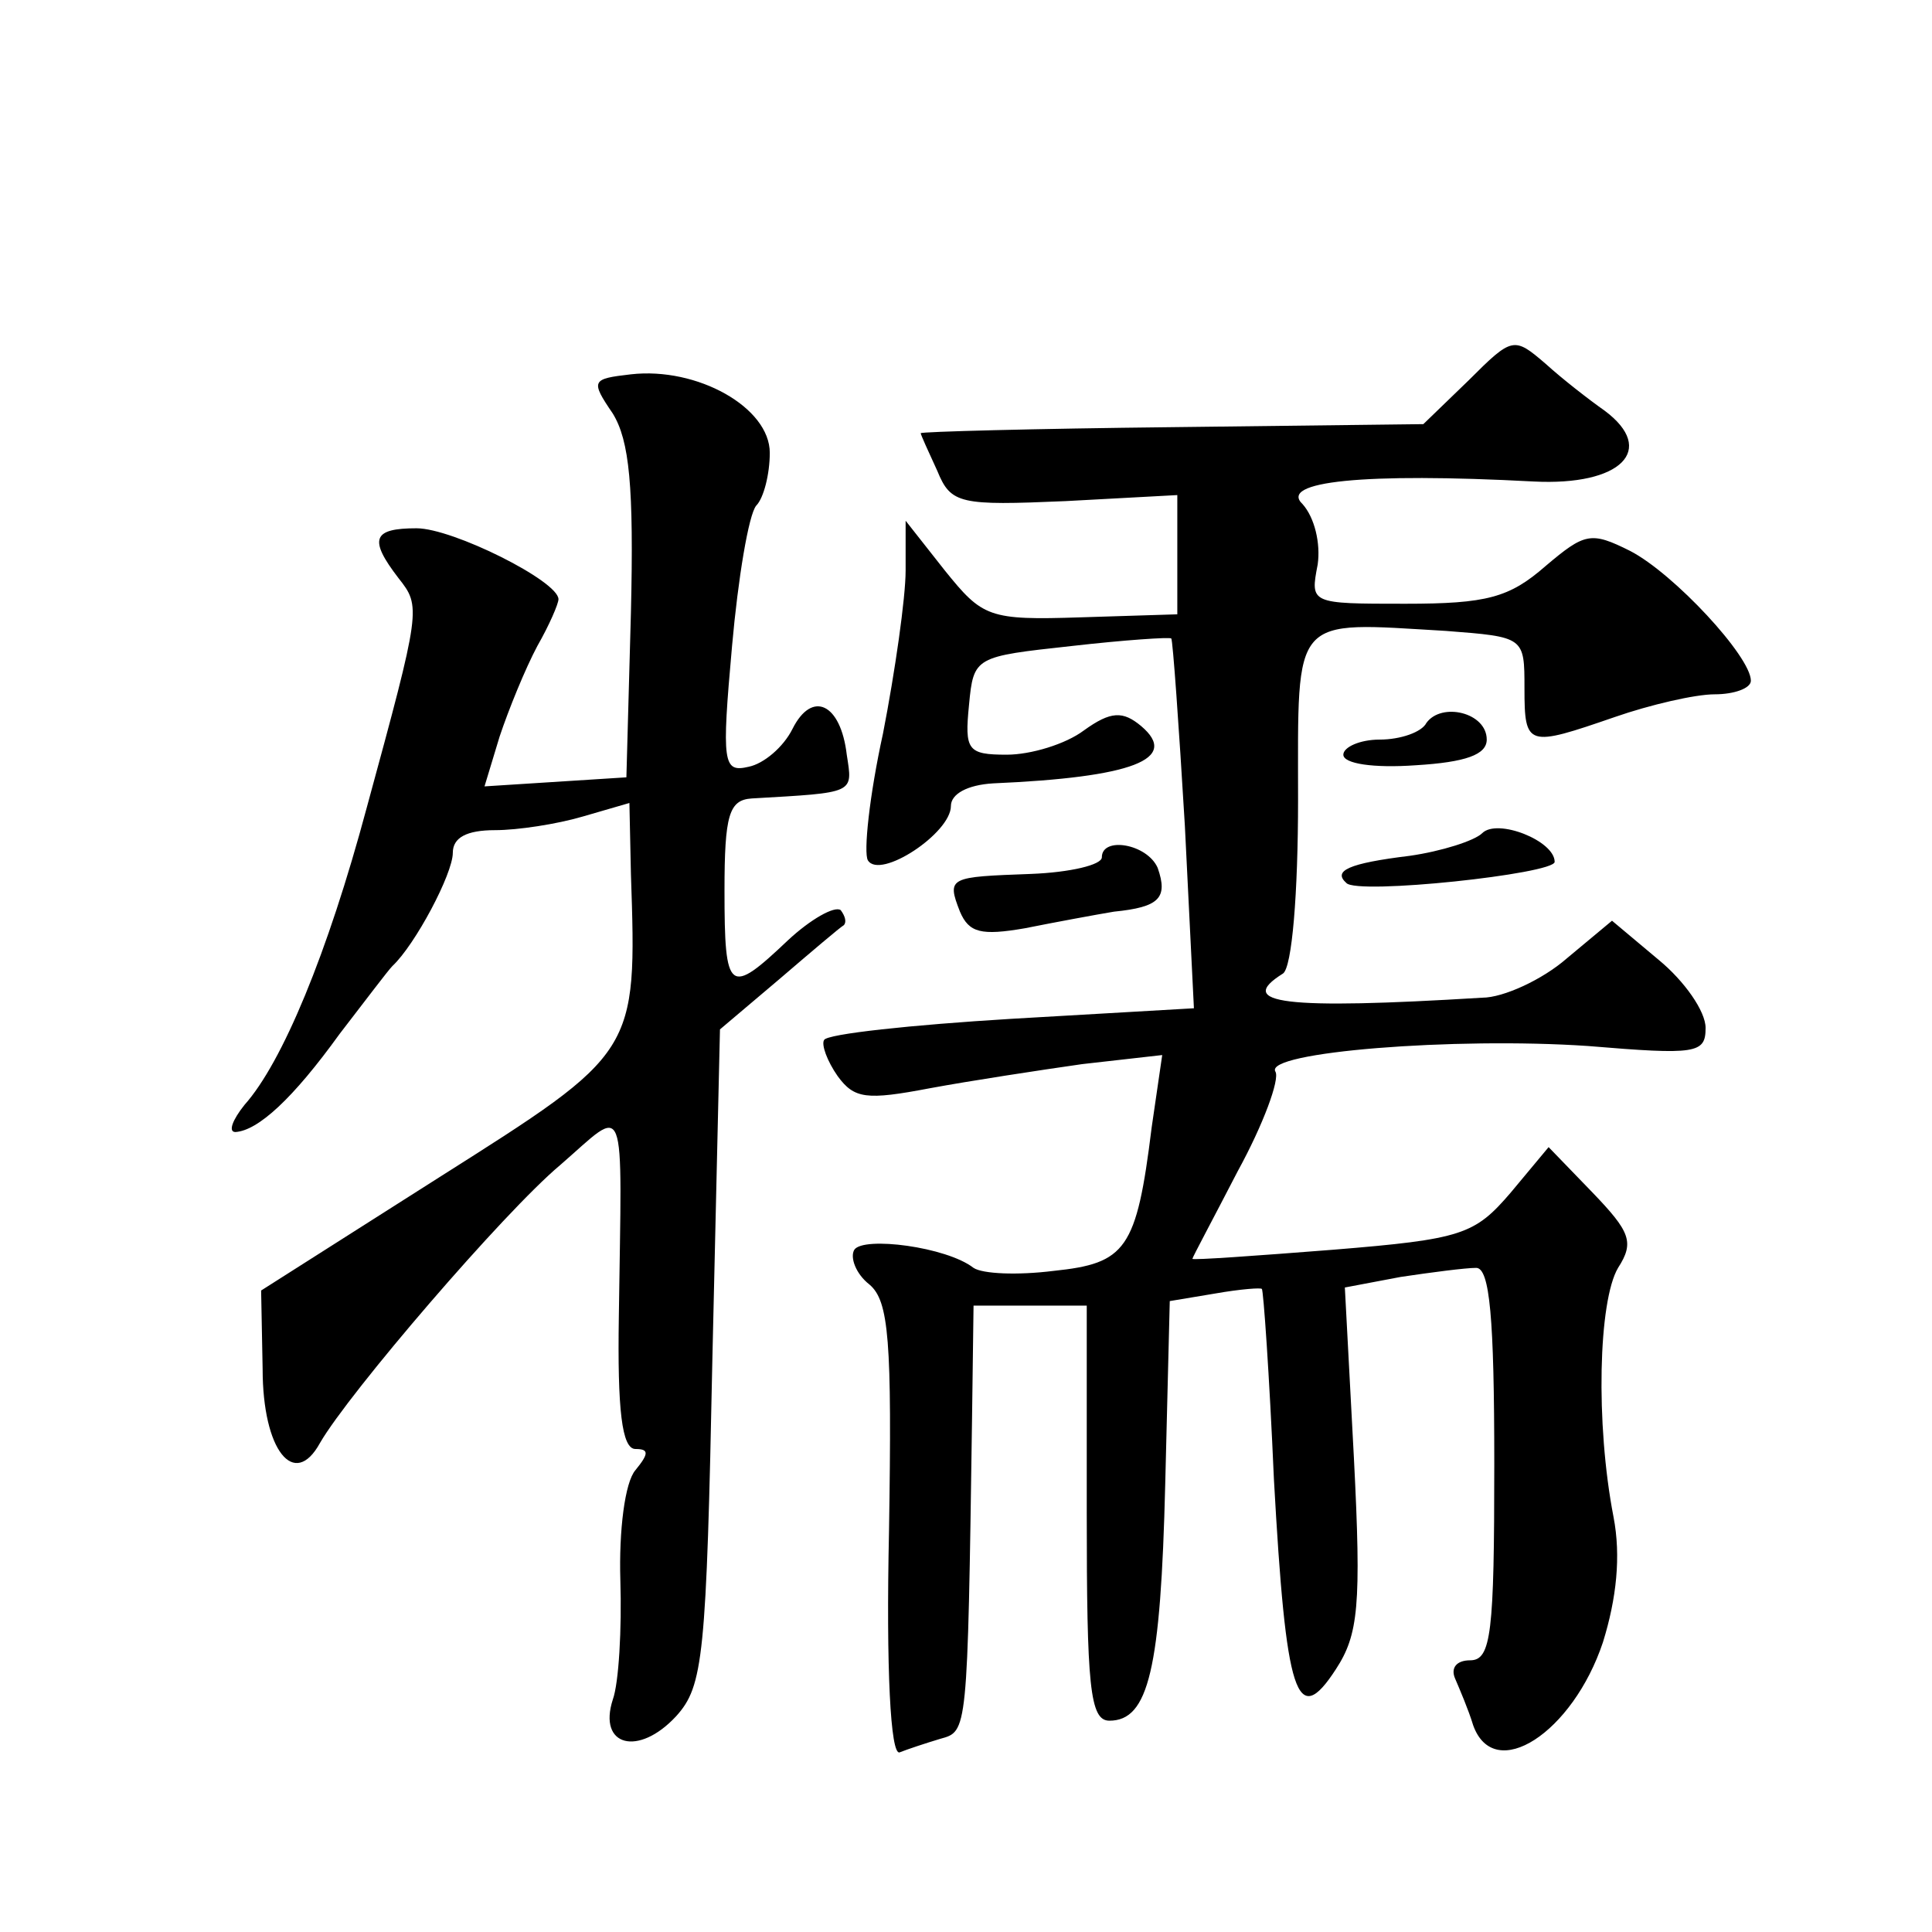
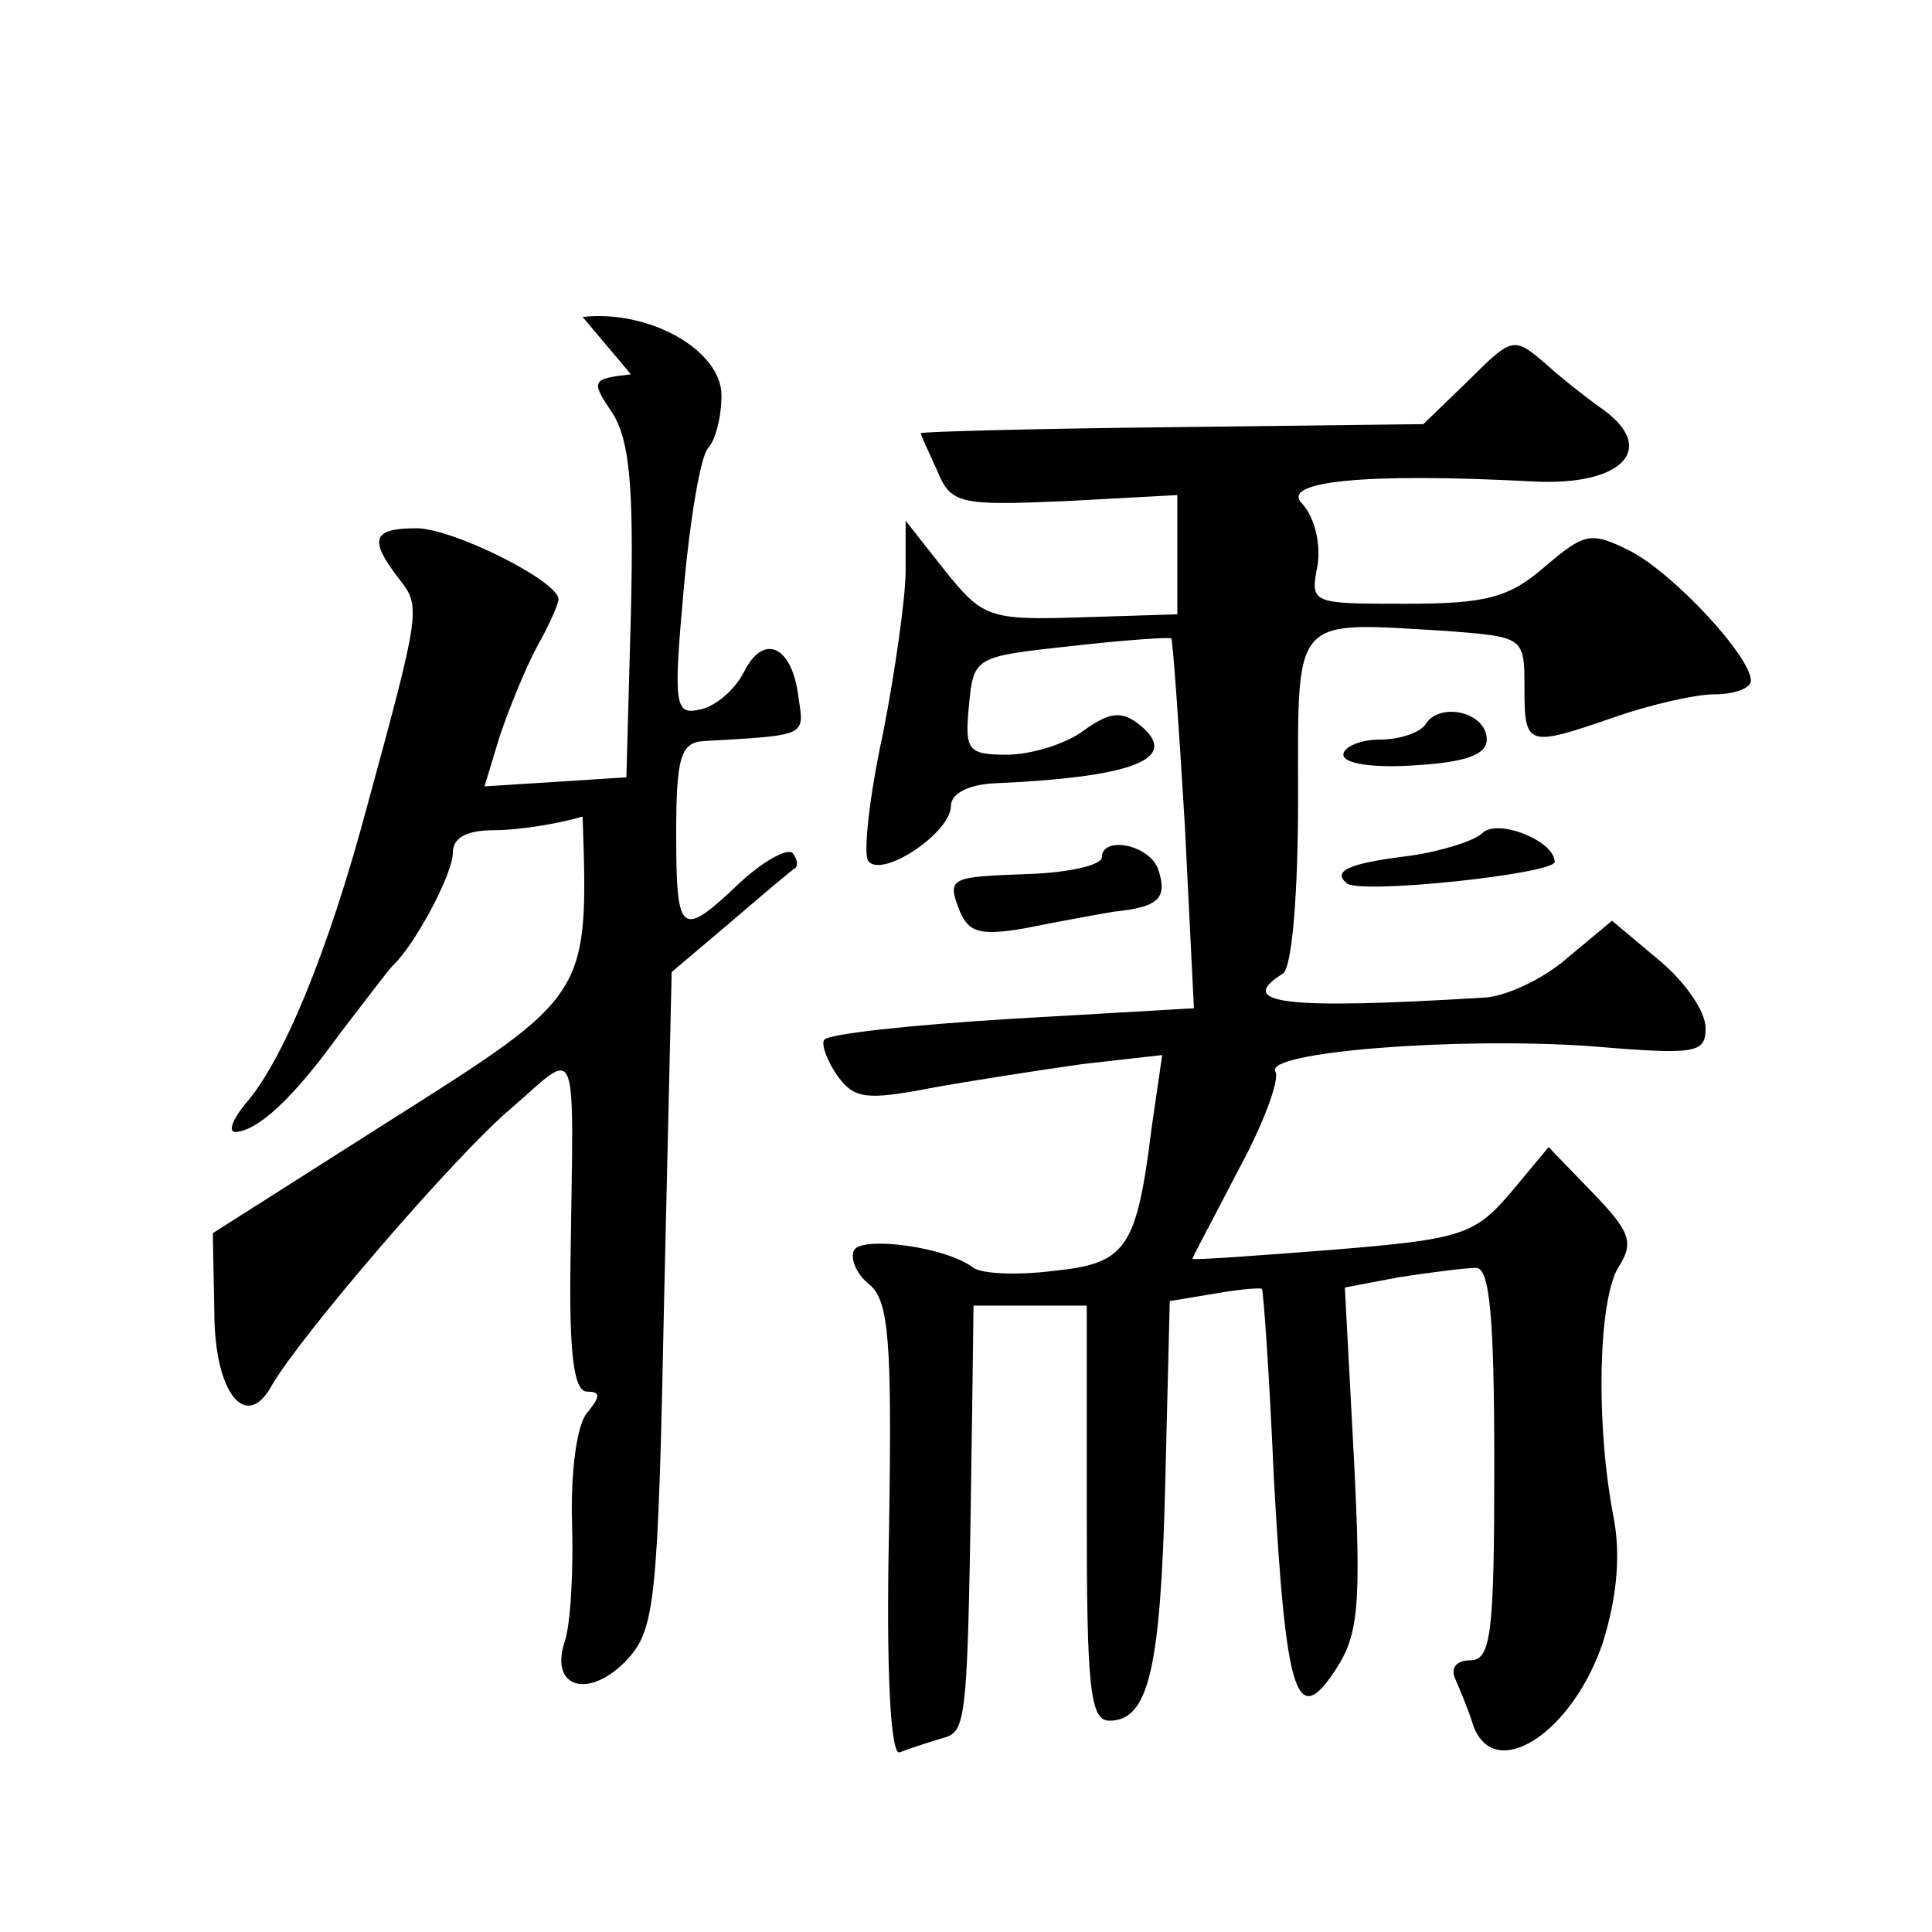
<svg xmlns="http://www.w3.org/2000/svg" version="1.0" width="128pt" height="128pt" viewBox="0 0 128 128" preserveAspectRatio="xMidYMid meet">
  <g transform="translate(0,128) scale(0.1,-0.1)" fill="#0" stroke="none">
-     <path d="M973 1028 l-30 -29 -166 -2 c-92 -1 -167 -3 -167 -4 0 -1 5 -12 11 -25 9 -22 15 -23 85 -20 l74 4 0 -39 0 -40 -64 -2 c-61 -2 -65 0 -90 31 l-26 33 0 -33 c0 -18 -7 -67 -15 -108 -9 -41 -13 -79 -10 -84 8 -13 55 18 55 36 0 8 11 14 28 15 92 4 124 16 98 38 -12 10 -20 10 -38 -3 -12 -9 -35 -16 -51 -16 -26 0 -28 3 -25 33 3 32 4 32 68 39 35 4 65 6 66 5 1 -1 5 -57 9 -124 l6 -121 -121 -7 c-66 -4 -122 -10 -124 -14 -2 -3 2 -14 9 -24 11 -15 19 -16 61 -8 27 5 73 12 101 16 l53 6 -7 -48 c-10 -81 -17 -90 -65 -95 -24 -3 -47 -2 -53 2 -18 14 -73 21 -79 12 -3 -5 1 -16 10 -23 13 -11 15 -37 13 -163 -2 -92 1 -149 7 -147 5 2 17 6 27 9 18 5 18 3 21 212 l1 75 38 0 37 0 0 -137 c0 -115 2 -138 15 -138 26 0 34 34 37 157 l3 121 30 5 c17 3 31 4 31 3 1 0 5 -57 8 -126 8 -144 15 -166 41 -126 15 23 17 42 12 140 l-6 113 37 7 c20 3 43 6 50 6 9 0 12 -33 12 -130 0 -112 -2 -130 -16 -130 -9 0 -13 -5 -10 -12 3 -7 9 -21 12 -31 14 -39 66 -5 86 55 9 29 12 57 7 83 -12 62 -10 143 3 165 11 17 8 24 -17 50 l-29 30 -25 -30 c-24 -28 -32 -31 -118 -38 -51 -4 -93 -7 -93 -6 0 1 14 27 30 58 17 31 28 61 25 66 -8 13 119 23 207 17 72 -6 78 -5 78 12 0 11 -14 31 -31 45 l-31 26 -30 -25 c-16 -14 -42 -26 -56 -26 -131 -8 -164 -4 -132 16 6 4 10 53 10 115 0 124 -5 118 98 112 52 -4 52 -4 52 -38 0 -39 2 -39 60 -19 23 8 53 15 66 15 13 0 24 4 24 9 0 16 -51 71 -80 86 -26 13 -30 12 -56 -10 -24 -21 -39 -25 -93 -25 -63 0 -63 0 -58 26 2 14 -2 31 -10 40 -16 15 40 21 153 15 58 -3 82 21 47 47 -10 7 -28 21 -39 31 -21 18 -22 18 -51 -11z M418 1032 c-26 -3 -27 -4 -12 -26 11 -18 14 -48 12 -132 l-3 -109 -47 -3 -47 -3 10 33 c6 18 17 45 25 60 8 14 14 28 14 31 0 12 -70 47 -94 47 -29 0 -32 -7 -12 -33 15 -19 15 -20 -21 -152 -26 -97 -56 -169 -81 -197 -8 -10 -11 -18 -6 -18 15 1 38 22 69 65 17 22 32 42 35 45 15 14 40 61 40 75 0 10 9 15 28 15 15 0 41 4 58 9 l31 9 1 -47 c4 -119 4 -118 -127 -201 l-118 -75 1 -52 c0 -54 21 -80 38 -49 19 33 122 153 159 184 45 39 41 49 39 -100 -1 -62 2 -88 11 -88 9 0 9 -3 0 -14 -7 -8 -11 -40 -10 -73 1 -32 -1 -68 -5 -79 -10 -31 17 -38 42 -11 18 20 20 39 24 238 l5 217 39 33 c21 18 41 35 43 36 2 2 1 6 -2 10 -4 3 -20 -6 -35 -20 -39 -37 -42 -35 -42 33 0 50 3 60 18 61 69 4 67 3 63 29 -4 34 -23 43 -36 17 -6 -12 -19 -23 -29 -25 -17 -4 -18 2 -11 80 4 45 11 87 16 93 5 5 9 21 9 35 0 30 -48 57 -92 52z M945 801 c-3 -6 -17 -11 -31 -11 -13 0 -24 -5 -24 -10 0 -6 20 -9 48 -7 33 2 47 7 47 17 0 18 -30 25 -40 11z M982 728 c-5 -5 -27 -12 -48 -15 -41 -5 -51 -10 -42 -18 7 -8 138 6 138 14 0 14 -38 29 -48 19z M730 712 c0 -5 -21 -10 -47 -11 -54 -2 -56 -2 -47 -25 6 -14 14 -16 43 -11 20 4 47 9 59 11 30 3 36 9 29 29 -7 16 -37 21 -37 7z" />
+     <path d="M973 1028 l-30 -29 -166 -2 c-92 -1 -167 -3 -167 -4 0 -1 5 -12 11 -25 9 -22 15 -23 85 -20 l74 4 0 -39 0 -40 -64 -2 c-61 -2 -65 0 -90 31 l-26 33 0 -33 c0 -18 -7 -67 -15 -108 -9 -41 -13 -79 -10 -84 8 -13 55 18 55 36 0 8 11 14 28 15 92 4 124 16 98 38 -12 10 -20 10 -38 -3 -12 -9 -35 -16 -51 -16 -26 0 -28 3 -25 33 3 32 4 32 68 39 35 4 65 6 66 5 1 -1 5 -57 9 -124 l6 -121 -121 -7 c-66 -4 -122 -10 -124 -14 -2 -3 2 -14 9 -24 11 -15 19 -16 61 -8 27 5 73 12 101 16 l53 6 -7 -48 c-10 -81 -17 -90 -65 -95 -24 -3 -47 -2 -53 2 -18 14 -73 21 -79 12 -3 -5 1 -16 10 -23 13 -11 15 -37 13 -163 -2 -92 1 -149 7 -147 5 2 17 6 27 9 18 5 18 3 21 212 l1 75 38 0 37 0 0 -137 c0 -115 2 -138 15 -138 26 0 34 34 37 157 l3 121 30 5 c17 3 31 4 31 3 1 0 5 -57 8 -126 8 -144 15 -166 41 -126 15 23 17 42 12 140 l-6 113 37 7 c20 3 43 6 50 6 9 0 12 -33 12 -130 0 -112 -2 -130 -16 -130 -9 0 -13 -5 -10 -12 3 -7 9 -21 12 -31 14 -39 66 -5 86 55 9 29 12 57 7 83 -12 62 -10 143 3 165 11 17 8 24 -17 50 l-29 30 -25 -30 c-24 -28 -32 -31 -118 -38 -51 -4 -93 -7 -93 -6 0 1 14 27 30 58 17 31 28 61 25 66 -8 13 119 23 207 17 72 -6 78 -5 78 12 0 11 -14 31 -31 45 l-31 26 -30 -25 c-16 -14 -42 -26 -56 -26 -131 -8 -164 -4 -132 16 6 4 10 53 10 115 0 124 -5 118 98 112 52 -4 52 -4 52 -38 0 -39 2 -39 60 -19 23 8 53 15 66 15 13 0 24 4 24 9 0 16 -51 71 -80 86 -26 13 -30 12 -56 -10 -24 -21 -39 -25 -93 -25 -63 0 -63 0 -58 26 2 14 -2 31 -10 40 -16 15 40 21 153 15 58 -3 82 21 47 47 -10 7 -28 21 -39 31 -21 18 -22 18 -51 -11z M418 1032 c-26 -3 -27 -4 -12 -26 11 -18 14 -48 12 -132 l-3 -109 -47 -3 -47 -3 10 33 c6 18 17 45 25 60 8 14 14 28 14 31 0 12 -70 47 -94 47 -29 0 -32 -7 -12 -33 15 -19 15 -20 -21 -152 -26 -97 -56 -169 -81 -197 -8 -10 -11 -18 -6 -18 15 1 38 22 69 65 17 22 32 42 35 45 15 14 40 61 40 75 0 10 9 15 28 15 15 0 41 4 58 9 c4 -119 4 -118 -127 -201 l-118 -75 1 -52 c0 -54 21 -80 38 -49 19 33 122 153 159 184 45 39 41 49 39 -100 -1 -62 2 -88 11 -88 9 0 9 -3 0 -14 -7 -8 -11 -40 -10 -73 1 -32 -1 -68 -5 -79 -10 -31 17 -38 42 -11 18 20 20 39 24 238 l5 217 39 33 c21 18 41 35 43 36 2 2 1 6 -2 10 -4 3 -20 -6 -35 -20 -39 -37 -42 -35 -42 33 0 50 3 60 18 61 69 4 67 3 63 29 -4 34 -23 43 -36 17 -6 -12 -19 -23 -29 -25 -17 -4 -18 2 -11 80 4 45 11 87 16 93 5 5 9 21 9 35 0 30 -48 57 -92 52z M945 801 c-3 -6 -17 -11 -31 -11 -13 0 -24 -5 -24 -10 0 -6 20 -9 48 -7 33 2 47 7 47 17 0 18 -30 25 -40 11z M982 728 c-5 -5 -27 -12 -48 -15 -41 -5 -51 -10 -42 -18 7 -8 138 6 138 14 0 14 -38 29 -48 19z M730 712 c0 -5 -21 -10 -47 -11 -54 -2 -56 -2 -47 -25 6 -14 14 -16 43 -11 20 4 47 9 59 11 30 3 36 9 29 29 -7 16 -37 21 -37 7z" />
  </g>
</svg>